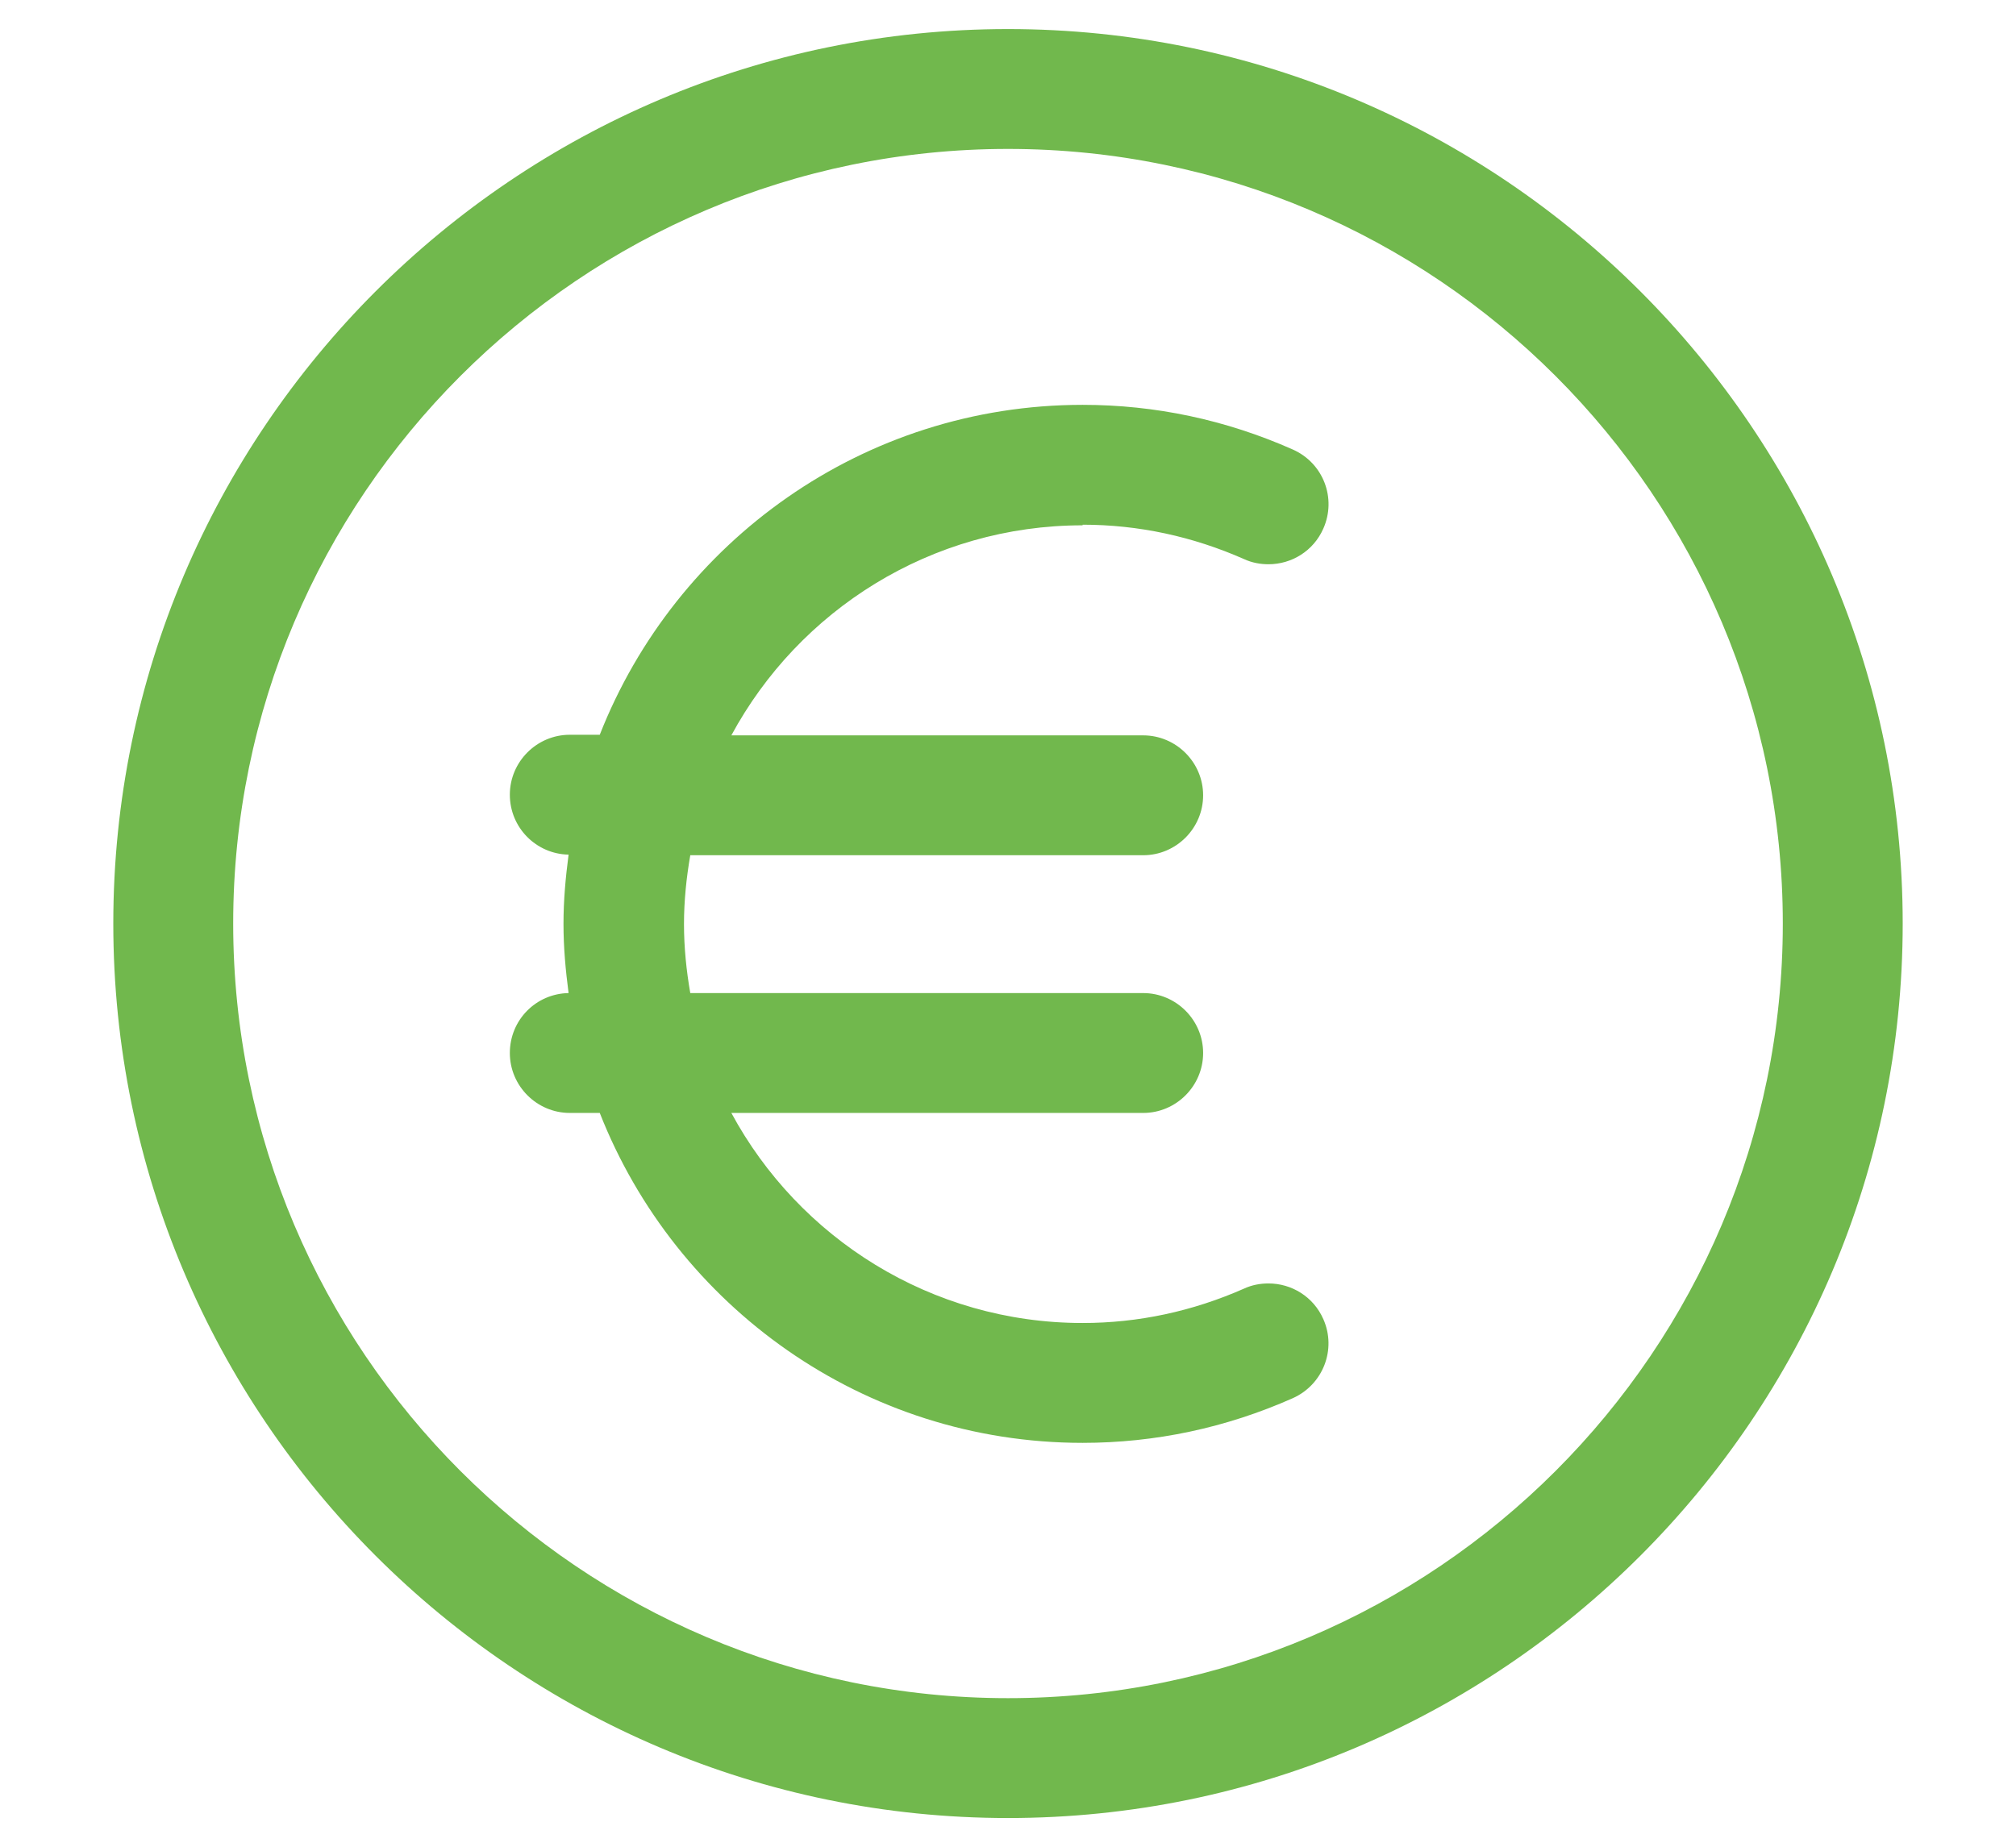
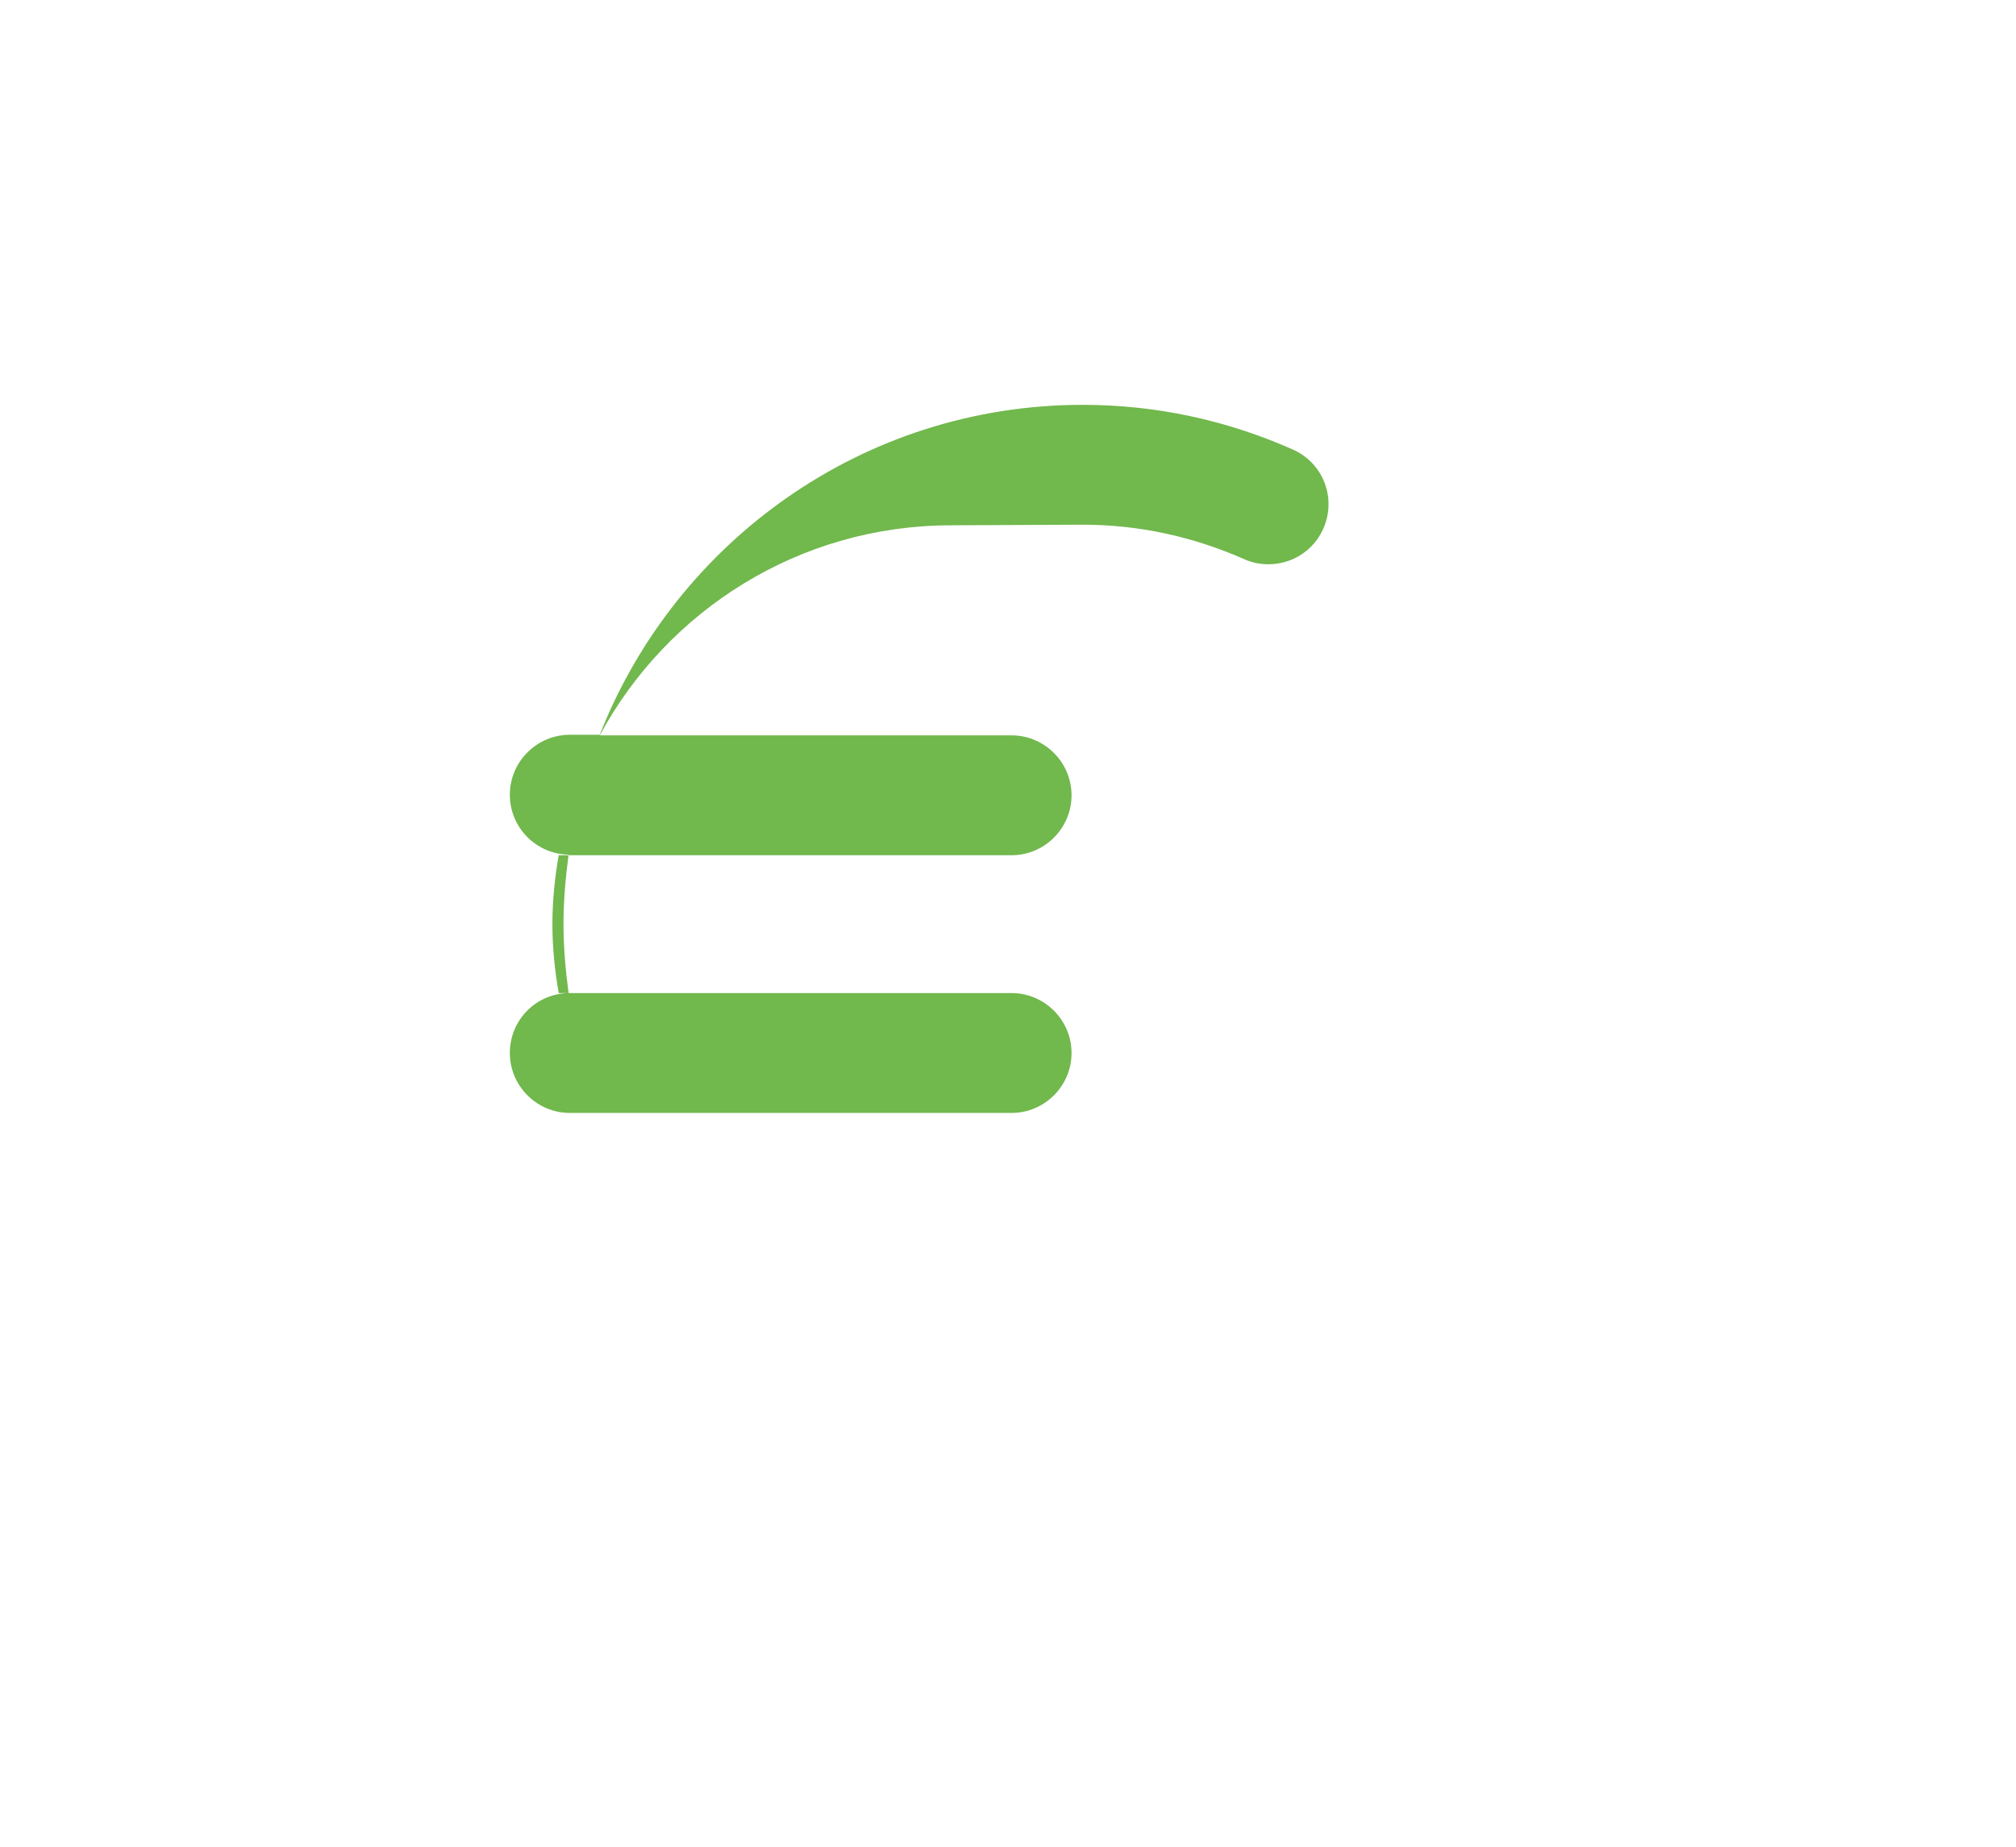
<svg xmlns="http://www.w3.org/2000/svg" id="Laag_1" viewBox="0 0 67.26 61.65">
  <defs>
    <style>.cls-1{fill:#71b84d;}</style>
  </defs>
-   <path class="cls-1" d="m33.63.97C17.17.97,3.78,14.36,3.78,30.82s13.39,29.85,29.85,29.85,29.85-13.39,29.85-29.85S50.09.97,33.63.97Zm0,55.7c-14.25,0-25.85-11.6-25.85-25.85S19.37,4.97,33.63,4.97s25.85,11.6,25.85,25.85-11.6,25.85-25.85,25.85Z" />
-   <path class="cls-1" d="m36.12,17.51c1.86,0,3.67.39,5.39,1.15.26.12.54.17.81.17.77,0,1.5-.44,1.83-1.19.45-1.01,0-2.19-1.02-2.64-2.23-.99-4.59-1.49-7.01-1.49-7.32,0-13.58,4.57-16.11,11.01h-1c-1.1,0-2,.9-2,2s.88,1.98,1.96,2c-.1.76-.17,1.52-.17,2.31s.07,1.55.17,2.31c-1.09.02-1.96.9-1.96,2s.9,2,2,2h1c2.53,6.44,8.79,11.01,16.11,11.01,2.42,0,4.78-.5,7.01-1.49,1.01-.45,1.47-1.63,1.02-2.64-.33-.75-1.06-1.19-1.83-1.19-.27,0-.55.05-.81.17-1.72.76-3.53,1.15-5.39,1.15-5.06,0-9.47-2.84-11.72-7.01h13.74c1.1,0,2-.9,2-2s-.9-2-2-2h-15.11c-.13-.75-.21-1.52-.21-2.3s.08-1.55.21-2.3h15.11c1.1,0,2-.9,2-2s-.9-2-2-2h-13.74c2.25-4.17,6.66-7.01,11.72-7.01Z" />
+   <path class="cls-1" d="m36.12,17.51c1.86,0,3.67.39,5.39,1.15.26.12.54.17.81.17.77,0,1.5-.44,1.83-1.19.45-1.01,0-2.19-1.02-2.64-2.23-.99-4.59-1.49-7.01-1.49-7.32,0-13.58,4.57-16.11,11.01h-1c-1.1,0-2,.9-2,2s.88,1.98,1.96,2c-.1.76-.17,1.52-.17,2.31s.07,1.55.17,2.31c-1.09.02-1.96.9-1.96,2s.9,2,2,2h1h13.74c1.1,0,2-.9,2-2s-.9-2-2-2h-15.11c-.13-.75-.21-1.52-.21-2.3s.08-1.55.21-2.3h15.11c1.1,0,2-.9,2-2s-.9-2-2-2h-13.74c2.25-4.17,6.66-7.01,11.72-7.01Z" />
</svg>